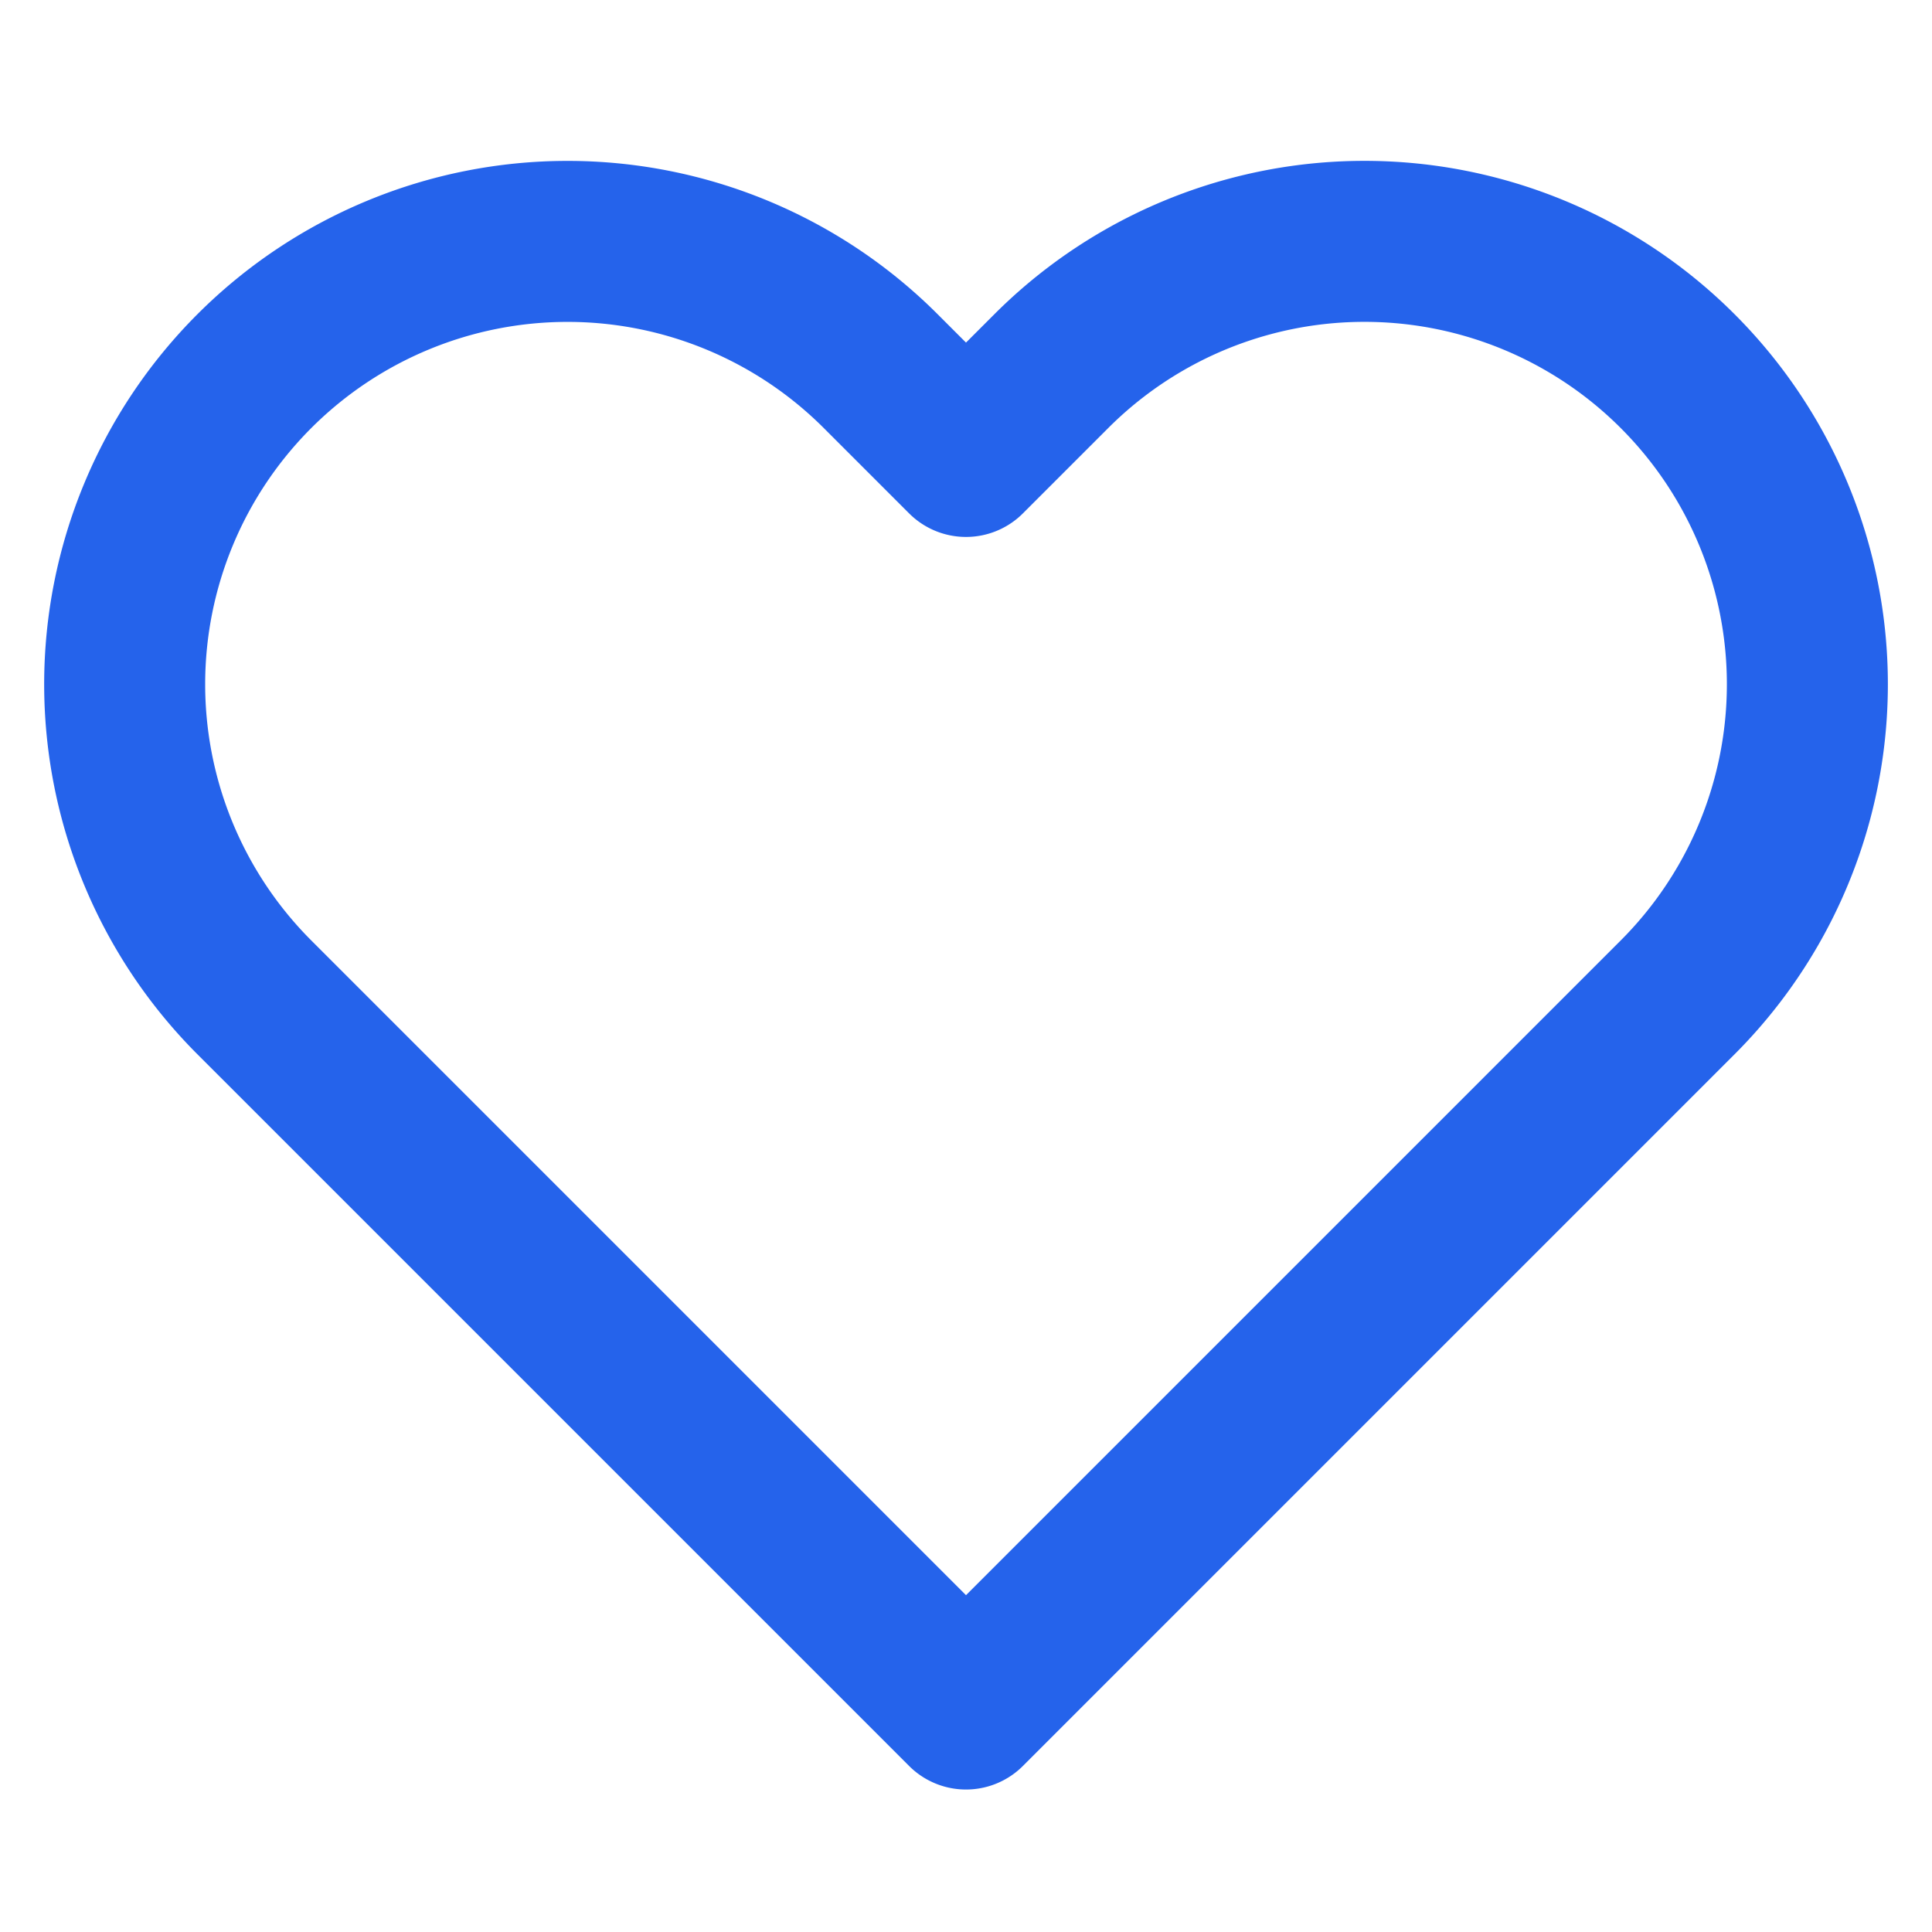
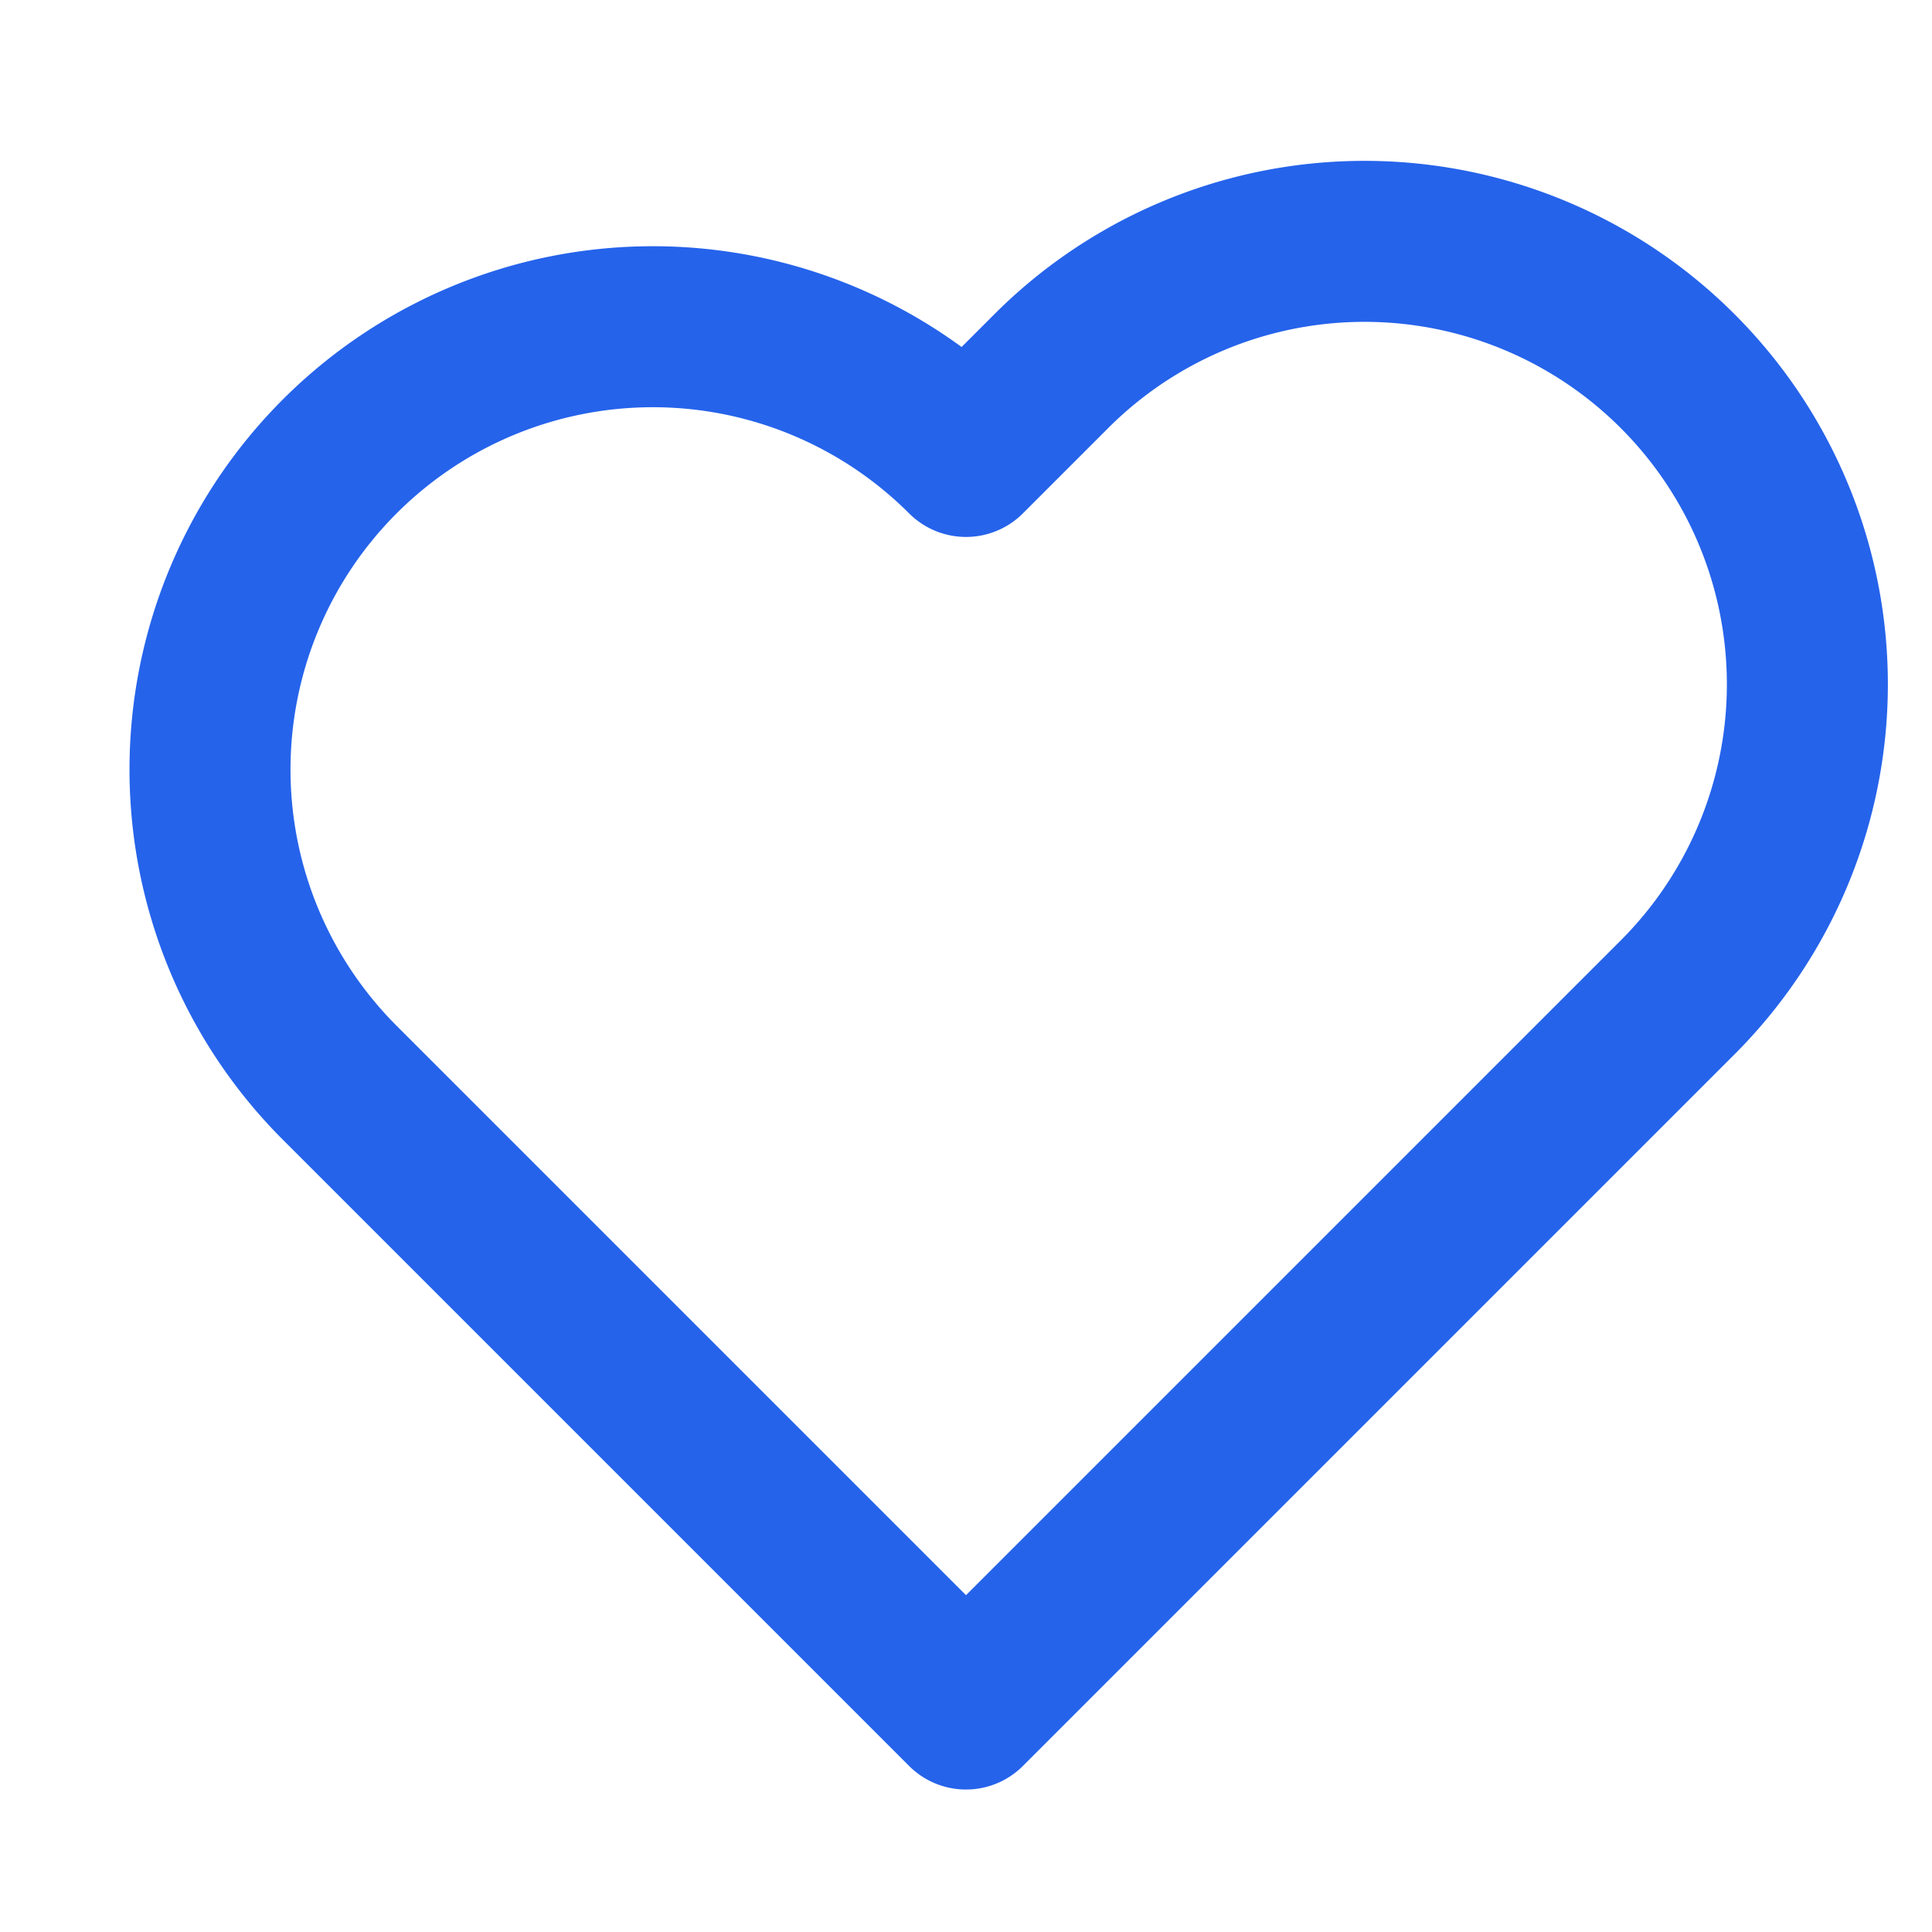
<svg xmlns="http://www.w3.org/2000/svg" width="40" height="40" viewBox="0 0 24 24" fill="none" stroke="#2563EB" stroke-width="2" stroke-linecap="round" stroke-linejoin="round">
-   <path d="M20.84 4.61a5.5 5.5 0 0 0-7.78 0L12 5.67l-1.06-1.06a5.5 5.5 0 0 0-7.78 7.78l1.06 1.06L12 21.23l7.78-7.78 1.06-1.06a5.5 5.5 0 0 0 0-7.78z" />
+   <path d="M20.84 4.61a5.5 5.5 0 0 0-7.78 0L12 5.67a5.5 5.5 0 0 0-7.78 7.78l1.06 1.06L12 21.23l7.78-7.78 1.06-1.06a5.5 5.5 0 0 0 0-7.78z" />
</svg>